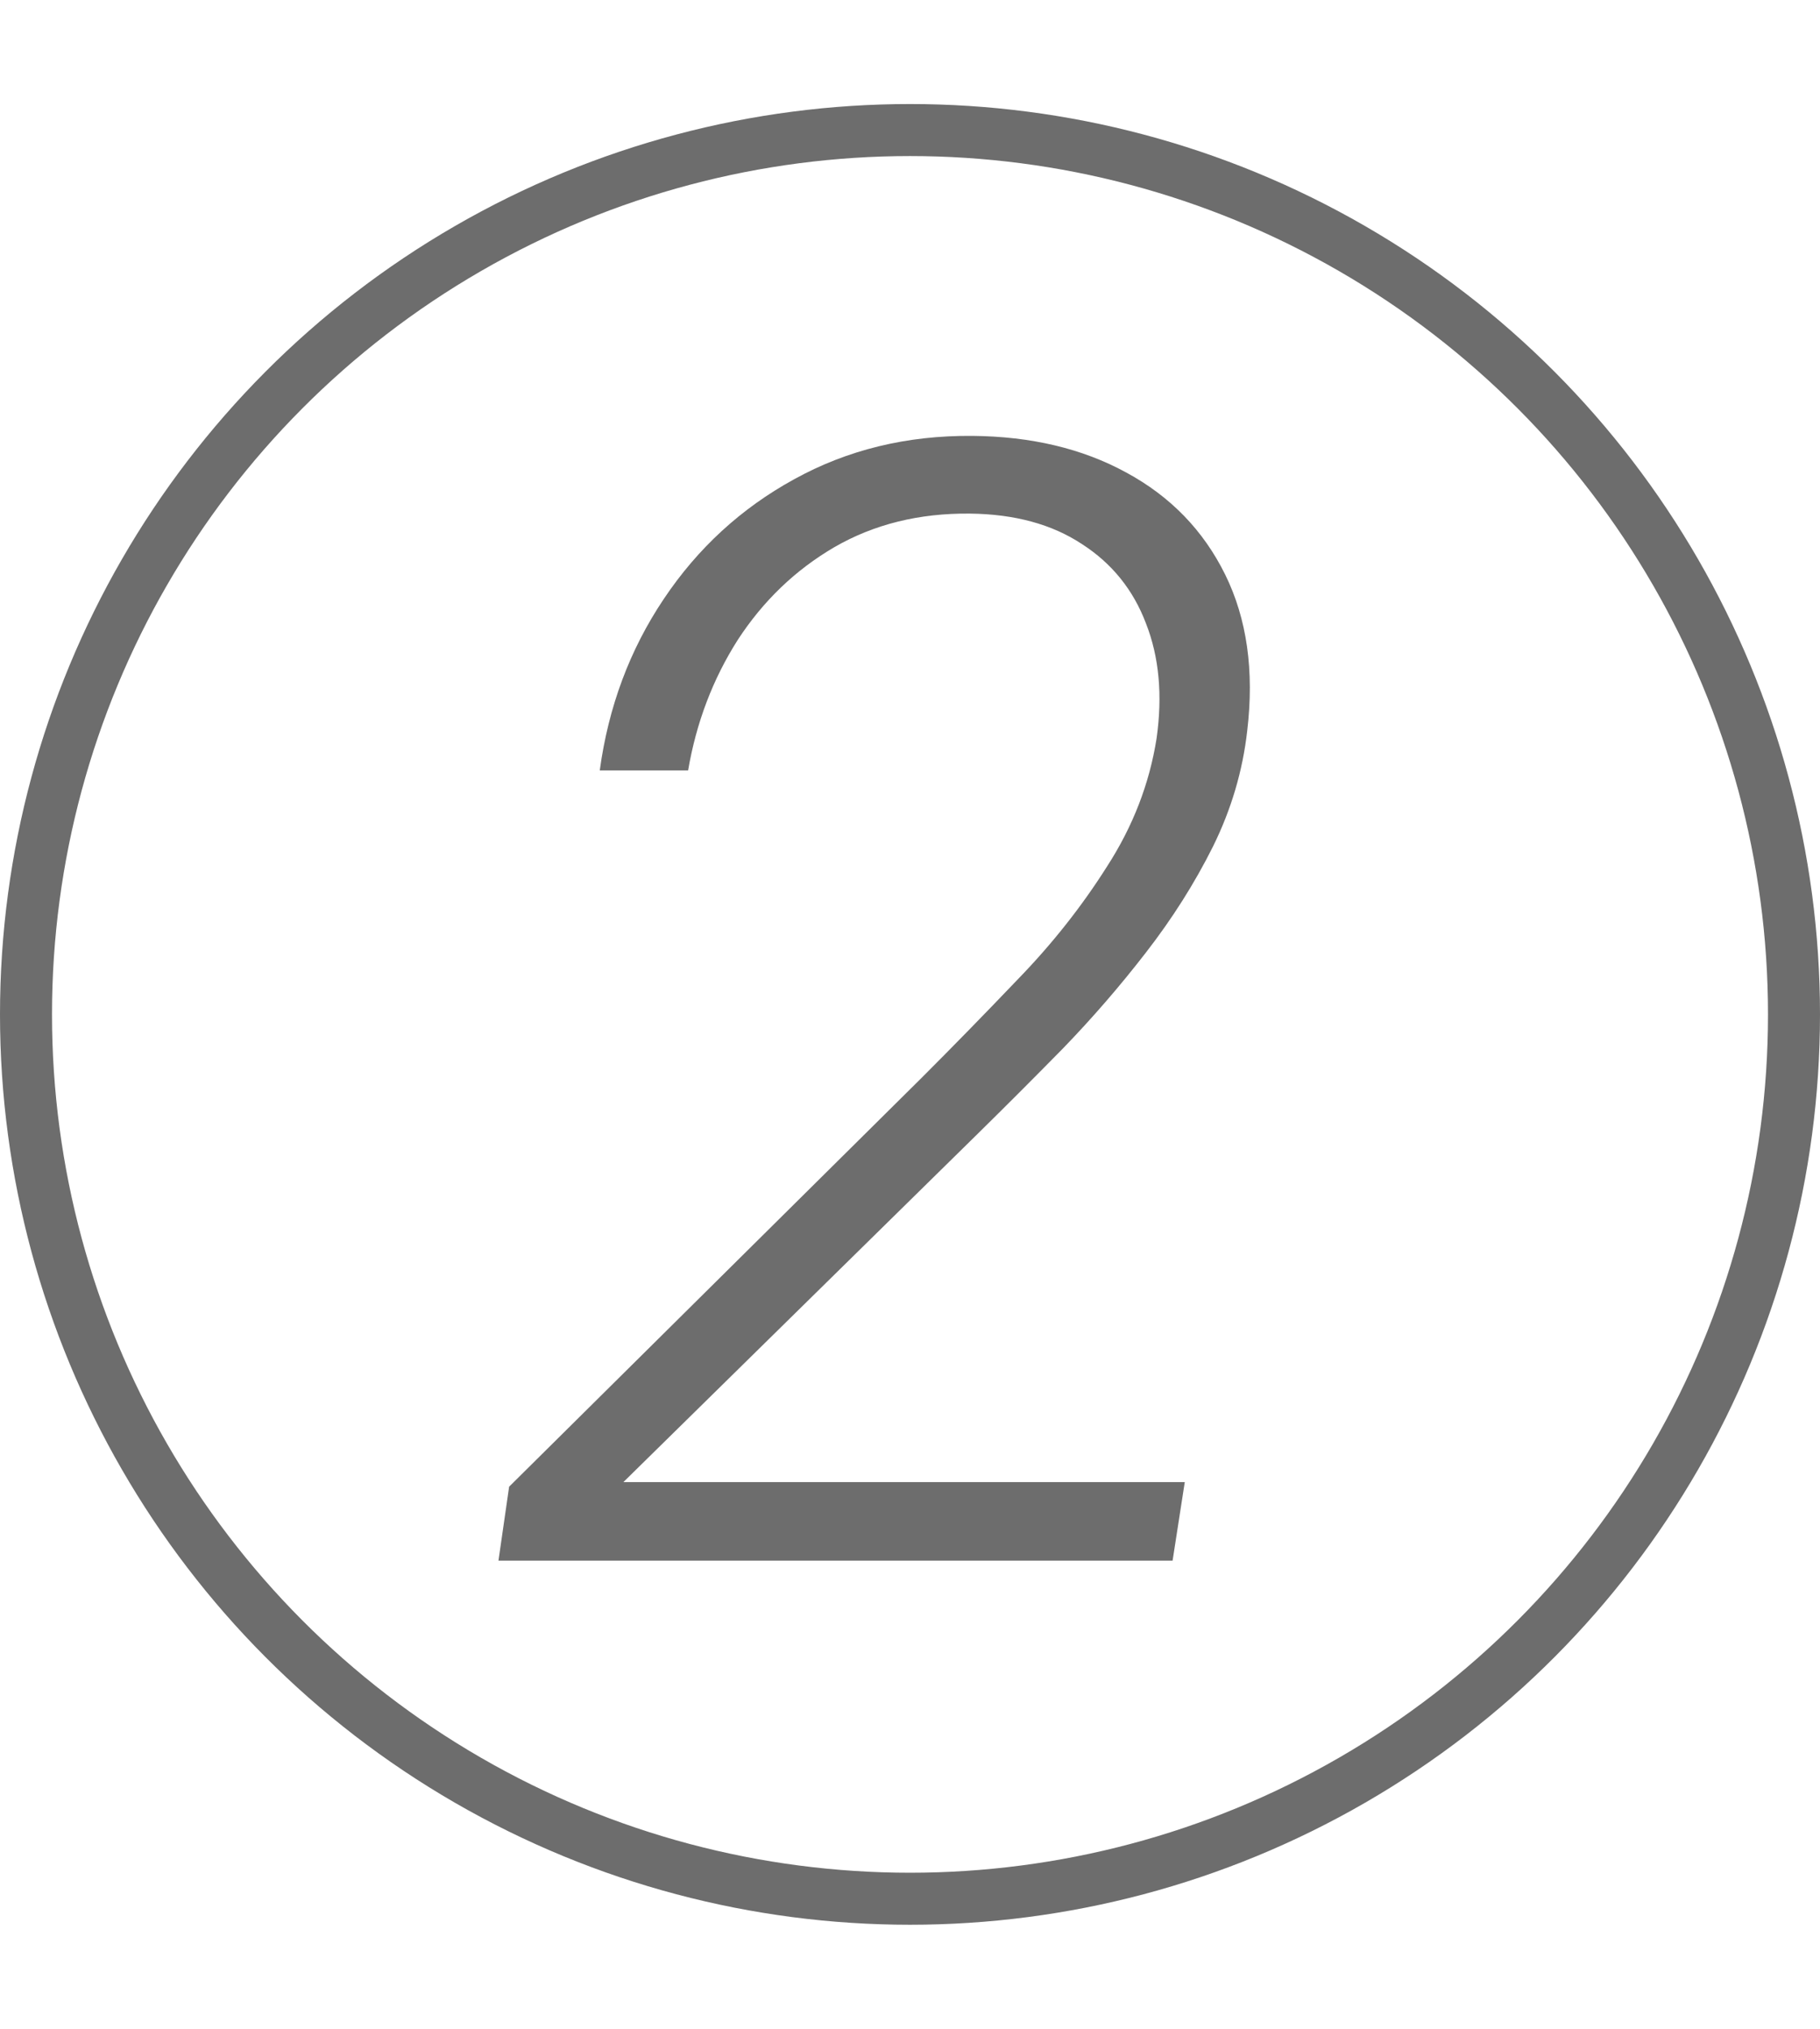
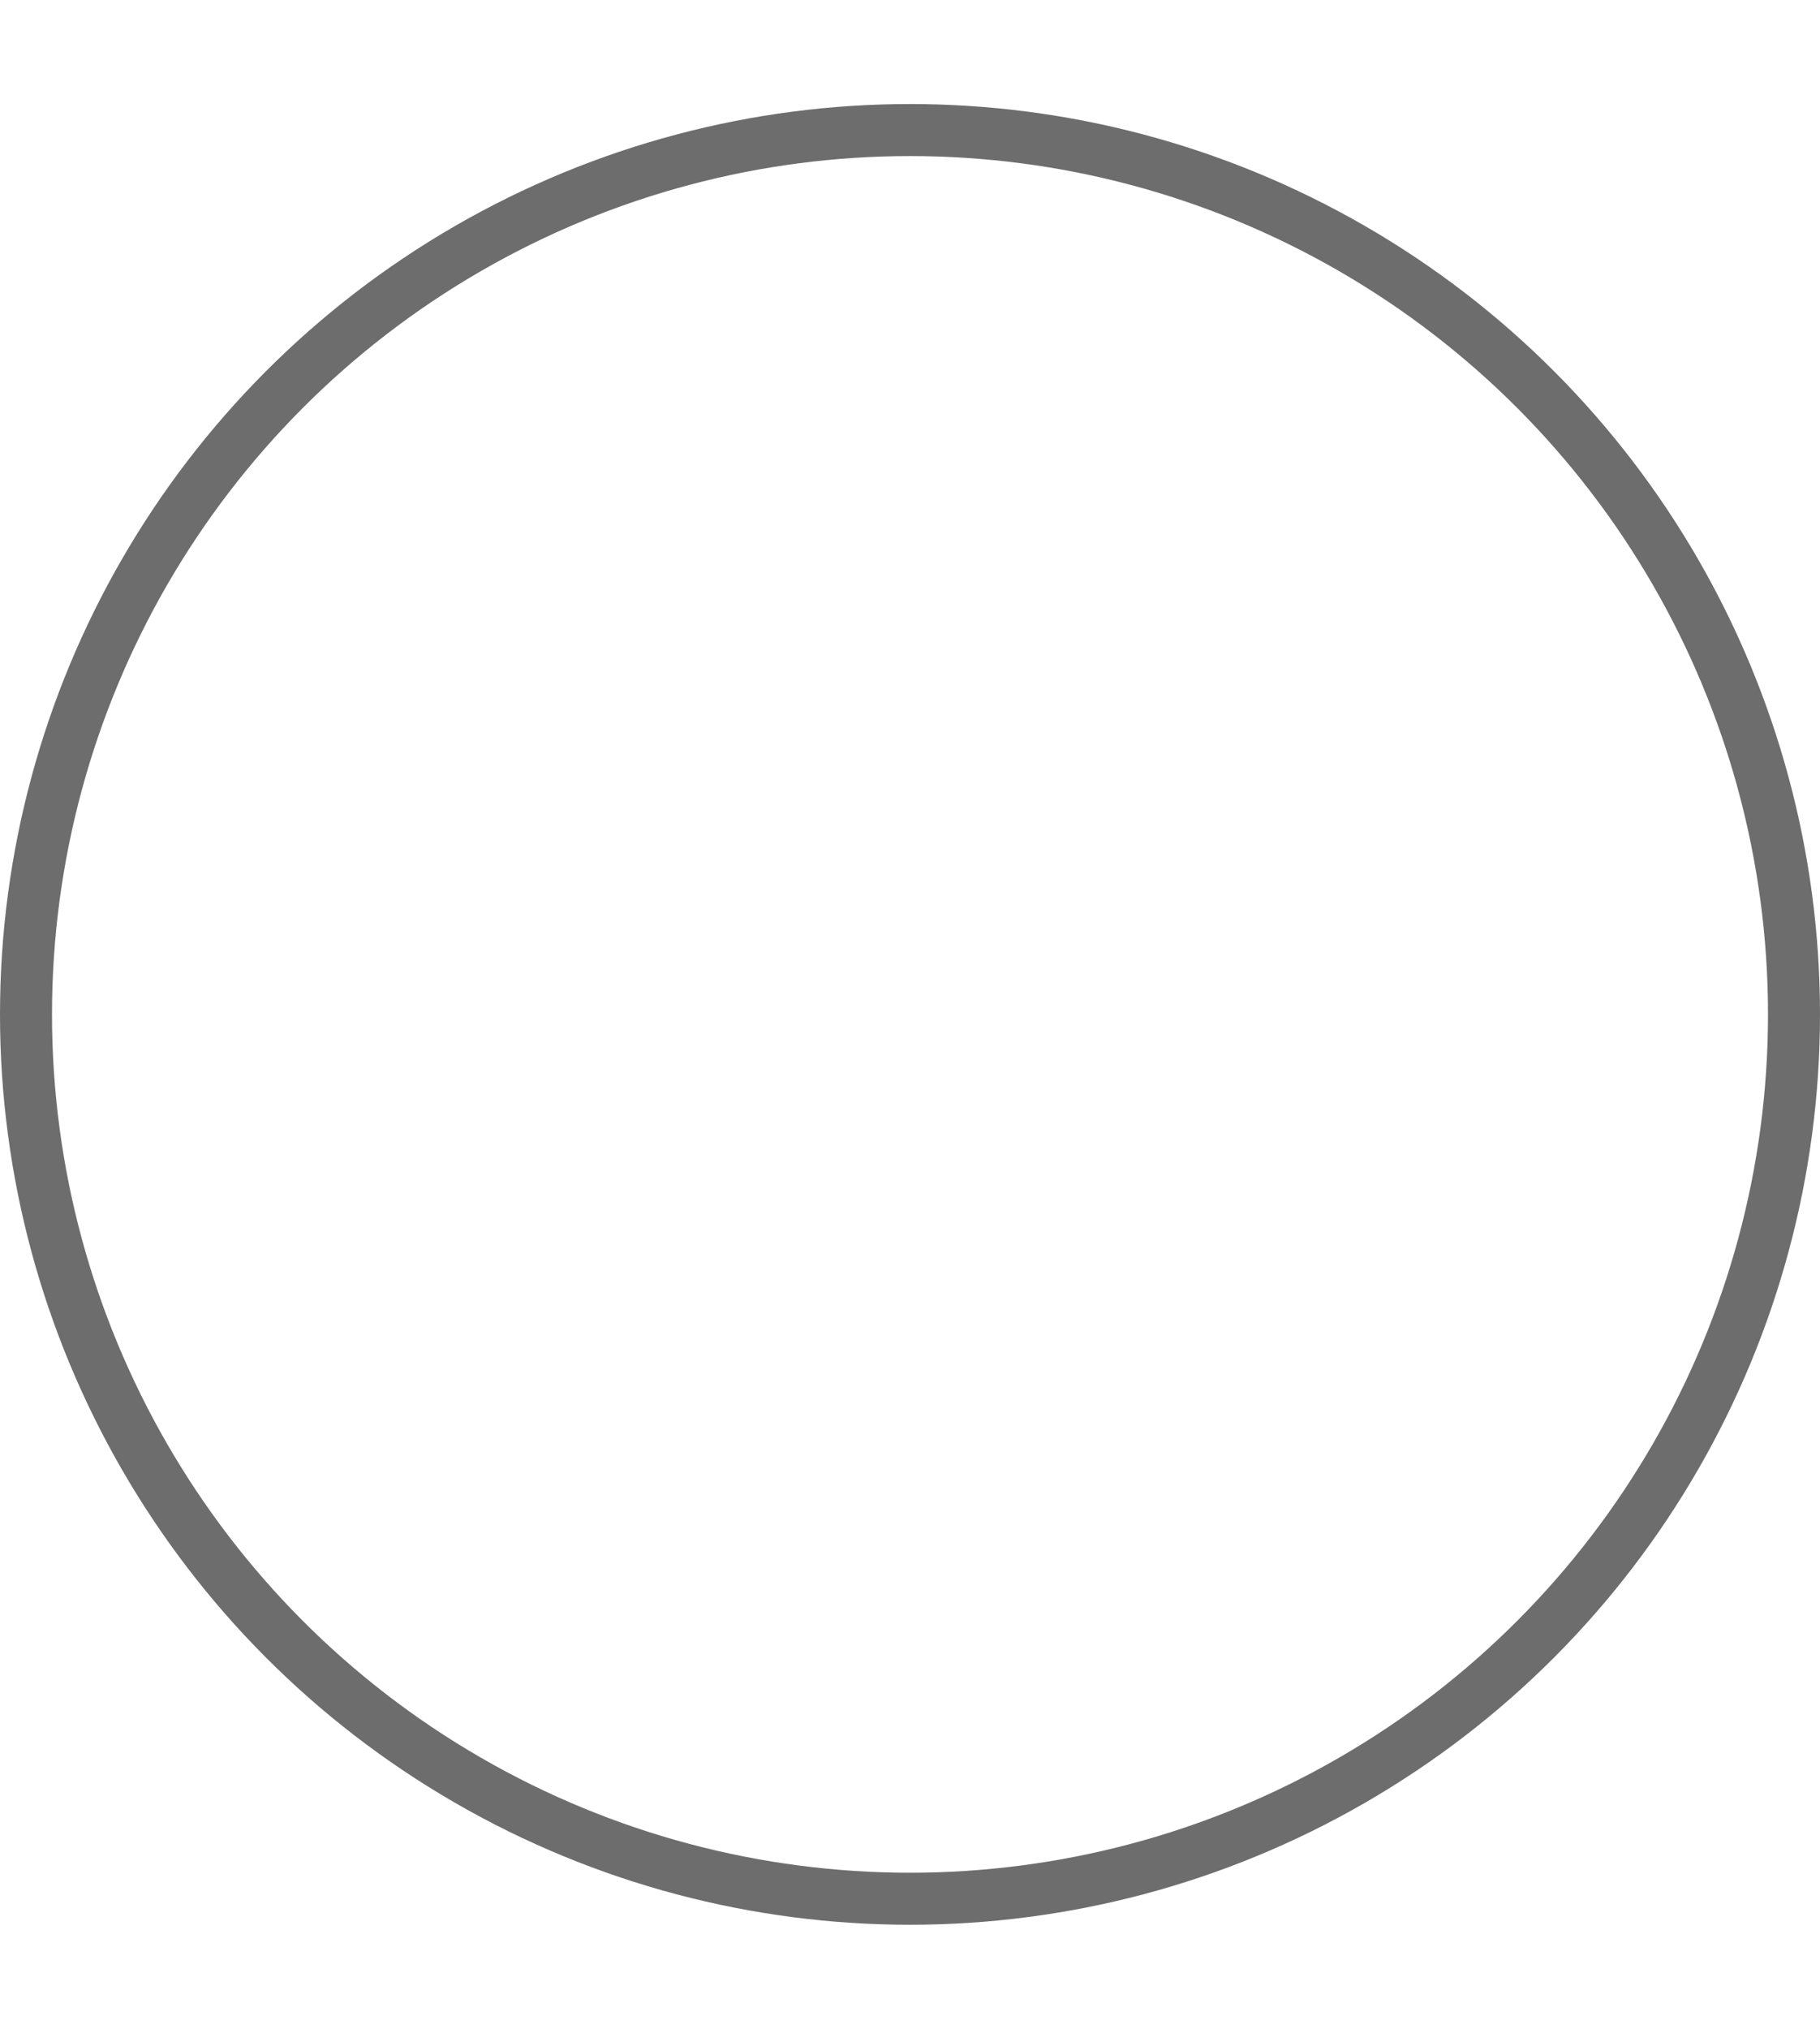
<svg xmlns="http://www.w3.org/2000/svg" width="35" height="39" viewBox="0 0 35 39" fill="none">
-   <path d="M22.784 28.491L22.55 30H9.586L9.791 28.579L17.73 20.713C18.316 20.127 18.932 19.497 19.576 18.823C20.23 18.149 20.802 17.427 21.29 16.655C21.788 15.884 22.105 15.063 22.242 14.194C22.359 13.364 22.291 12.627 22.037 11.982C21.793 11.338 21.383 10.83 20.807 10.459C20.23 10.078 19.513 9.883 18.653 9.873C17.677 9.863 16.808 10.078 16.046 10.518C15.294 10.957 14.674 11.553 14.185 12.305C13.707 13.057 13.39 13.892 13.233 14.81H11.534C11.7 13.589 12.11 12.49 12.765 11.514C13.419 10.537 14.254 9.771 15.27 9.214C16.295 8.647 17.438 8.369 18.697 8.379C19.83 8.389 20.816 8.623 21.656 9.082C22.506 9.541 23.141 10.195 23.561 11.045C23.98 11.895 24.122 12.896 23.985 14.048C23.898 14.819 23.678 15.562 23.326 16.274C22.975 16.977 22.545 17.656 22.037 18.311C21.539 18.955 21.007 19.57 20.44 20.156C19.874 20.732 19.327 21.279 18.8 21.797L11.988 28.491H22.784Z" fill="#6D6D6D" />
  <circle cx="17.5" cy="19.5" r="17" stroke="#6D6D6D" />
</svg>